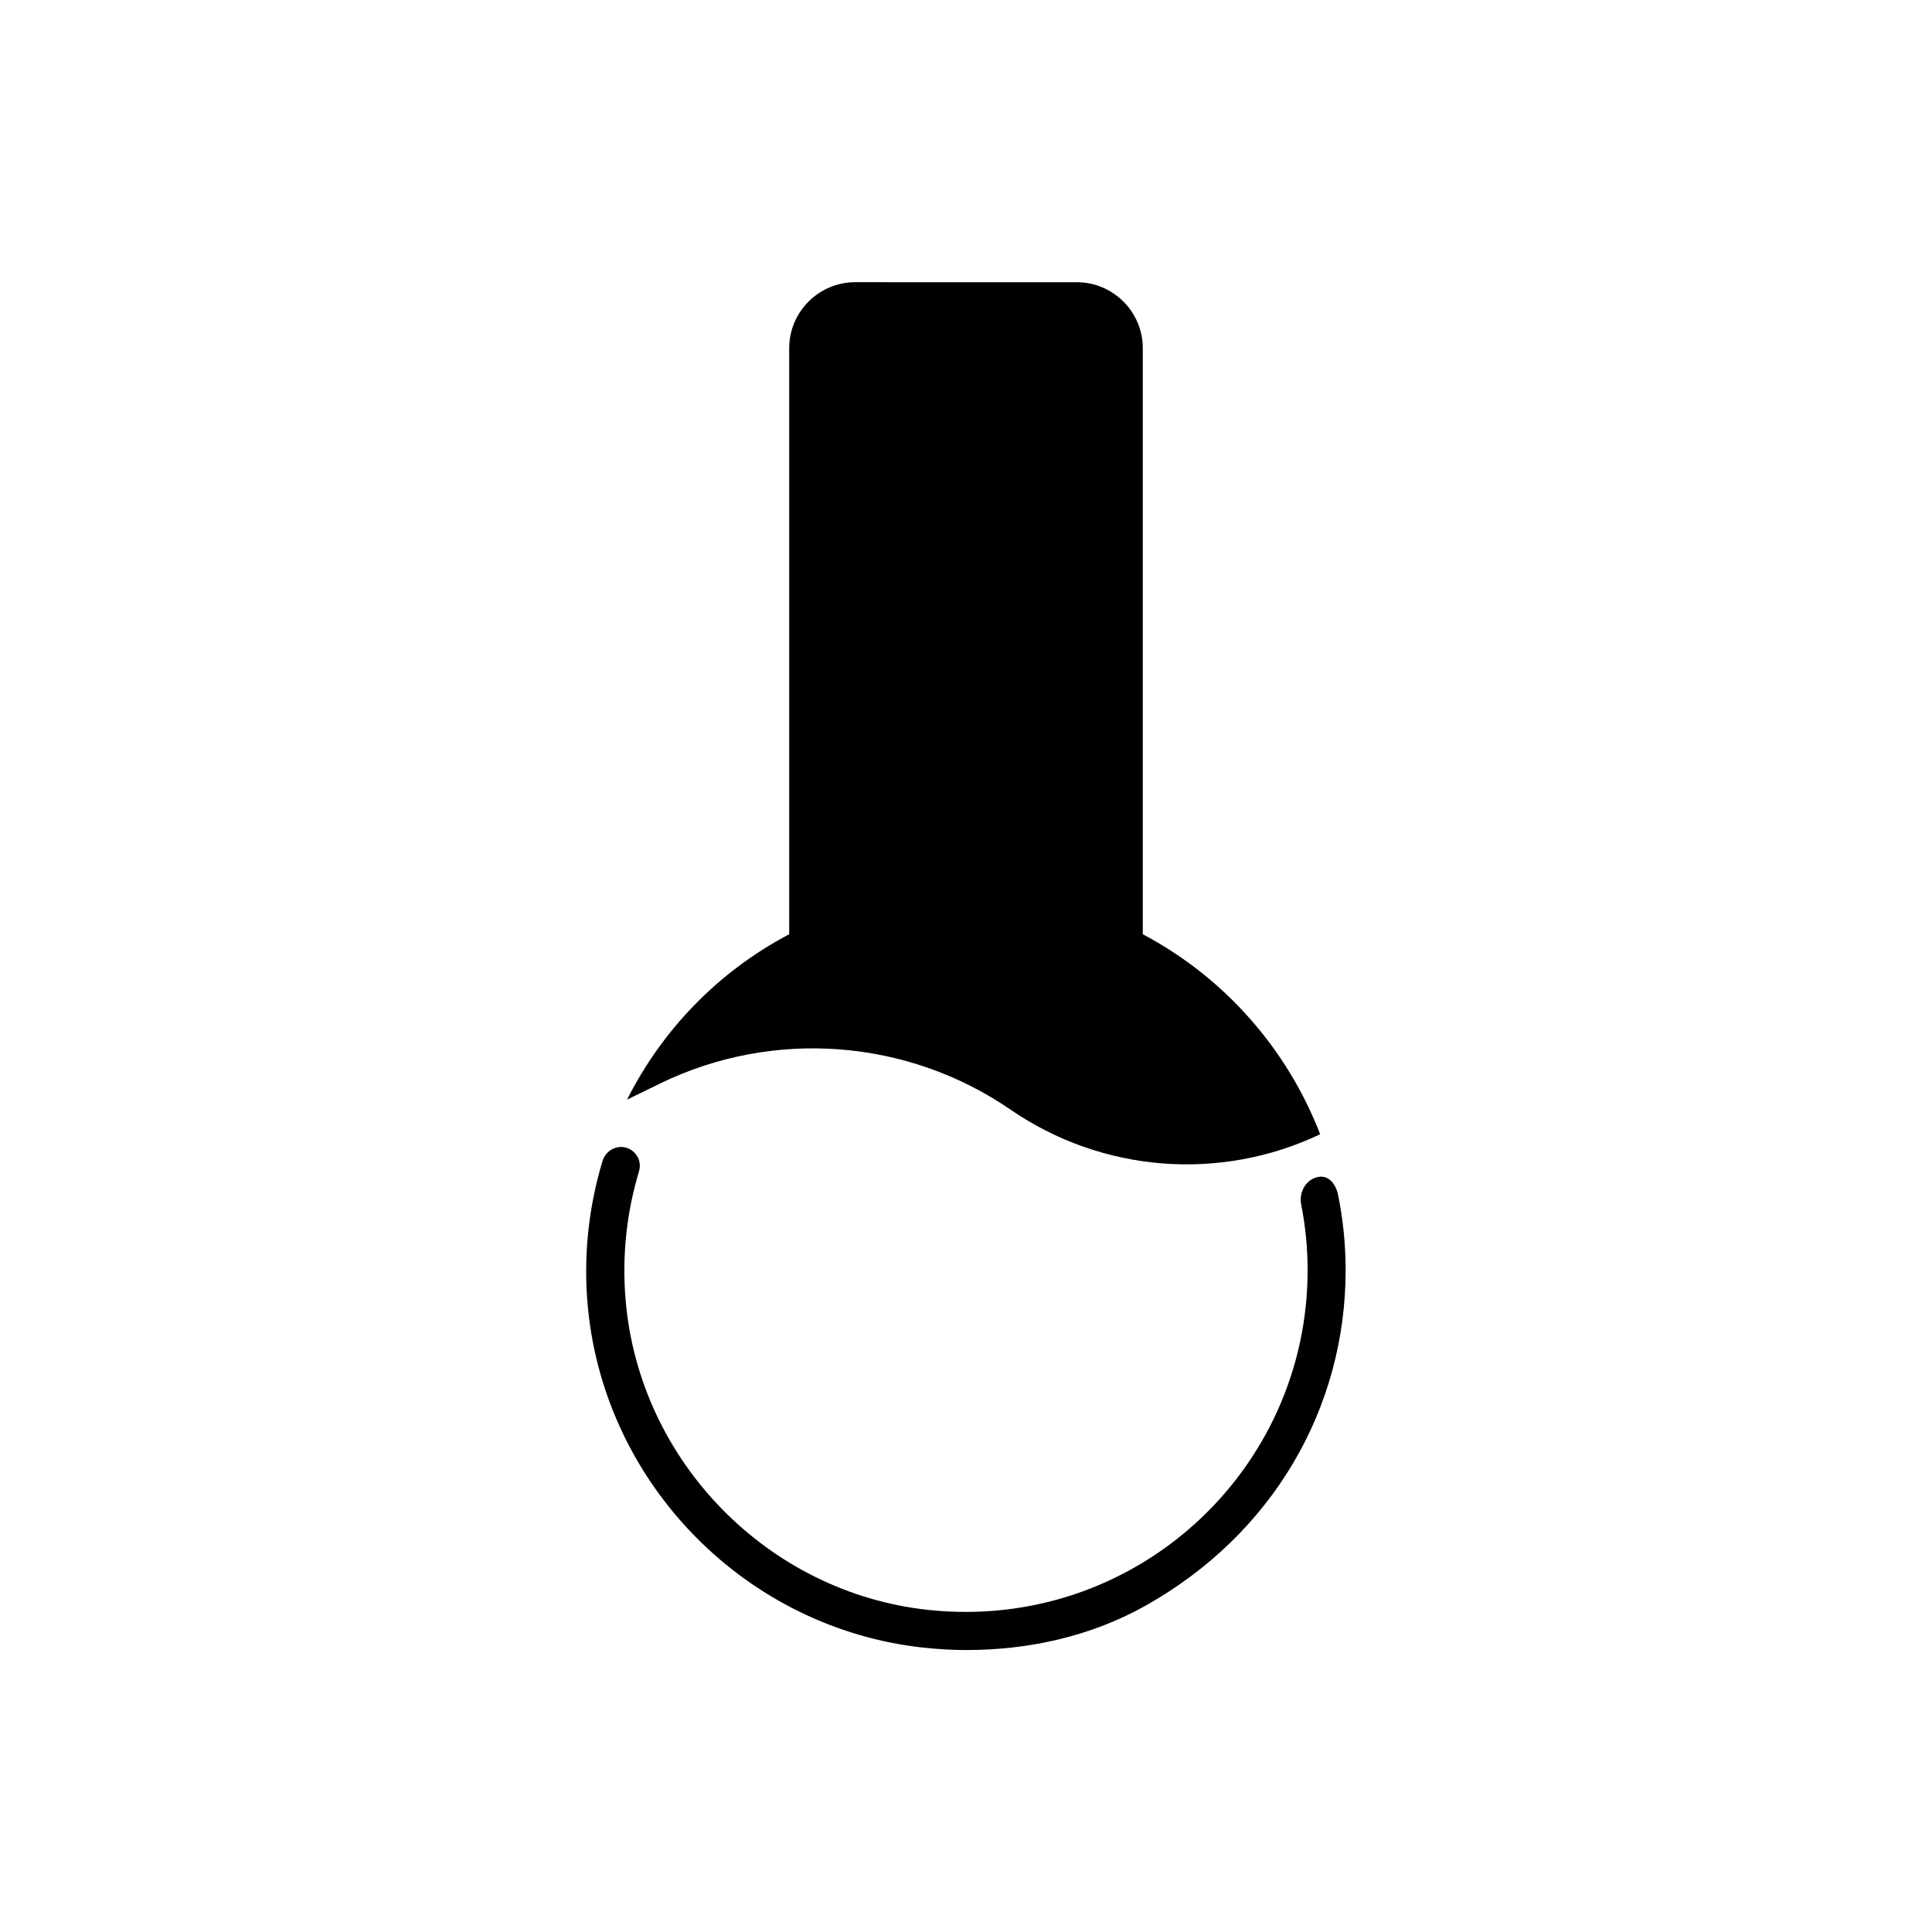
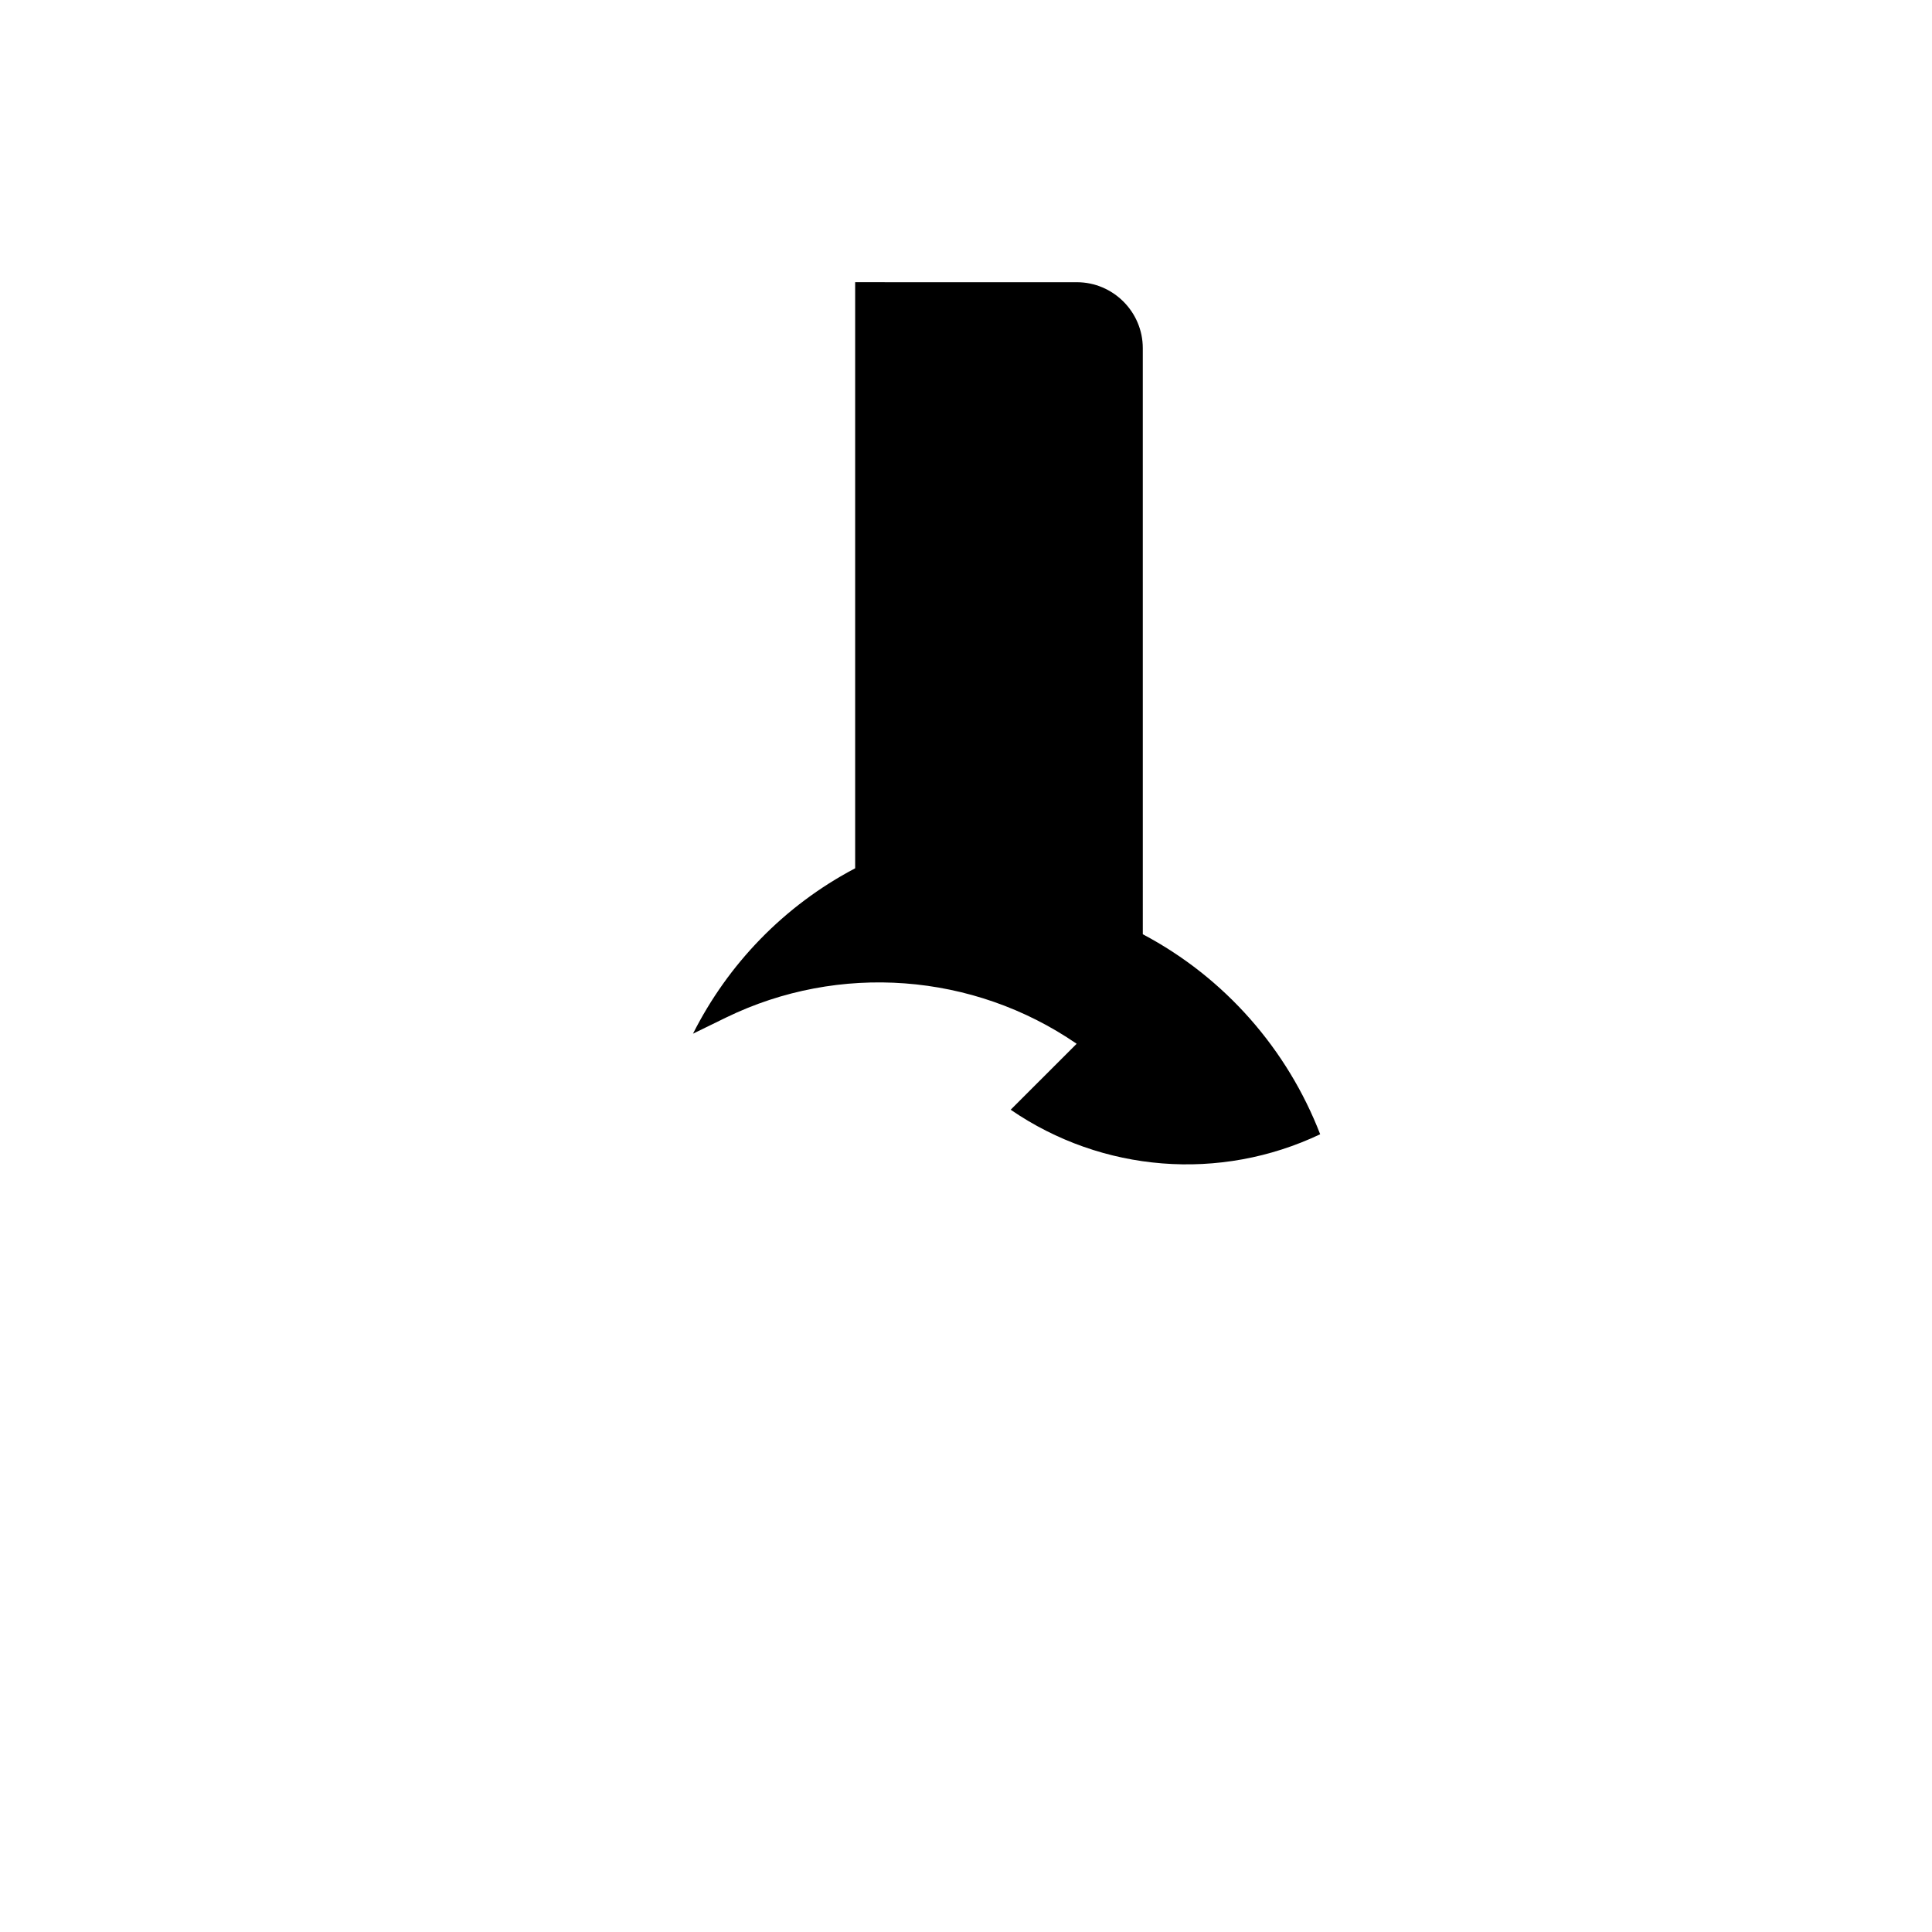
<svg xmlns="http://www.w3.org/2000/svg" fill="#000000" width="800px" height="800px" version="1.1" viewBox="144 144 512 512">
  <g>
-     <path d="m498.54 460.36c-0.453-2.066-2.266-5.492-5.894-4.281-2.871 0.957-4.383 4.133-3.828 7.055 1.109 5.644 1.715 11.488 1.715 17.48 0 53.305-46.047 95.824-100.51 90.031-42.473-4.535-76.527-39.348-80.207-81.918-1.059-12.043 0.301-23.578 3.527-34.309 1.258-4.18-3.023-7.859-6.953-5.945-1.258 0.605-2.215 1.715-2.672 3.074-3.777 12.445-5.238 25.746-3.879 39.348 4.684 46.805 41.969 84.539 88.672 89.727 3.777 0.402 7.656 0.656 11.438 0.656h0.152c16.523 0 32.949-3.629 47.359-11.688 33.852-18.949 53.148-52.453 53.148-88.977 0-6.902-0.707-13.703-2.066-20.254z" />
-     <path d="m411.84 438.09c24.285 16.676 55.52 19.094 82.02 6.5-8.664-22.418-25.191-41.465-47.004-53l-0.004-155.32c0-9.621-7.859-17.48-17.48-17.48l-58.746-0.004c-9.621 0-17.48 7.859-17.48 17.48v155.32c-18.941 9.977-33.703 25.441-42.977 43.832l8.766-4.281c29.93-14.559 65.496-11.891 92.906 6.953z" />
+     <path d="m411.84 438.09c24.285 16.676 55.52 19.094 82.02 6.5-8.664-22.418-25.191-41.465-47.004-53l-0.004-155.32c0-9.621-7.859-17.48-17.48-17.48l-58.746-0.004v155.32c-18.941 9.977-33.703 25.441-42.977 43.832l8.766-4.281c29.93-14.559 65.496-11.891 92.906 6.953z" />
  </g>
</svg>